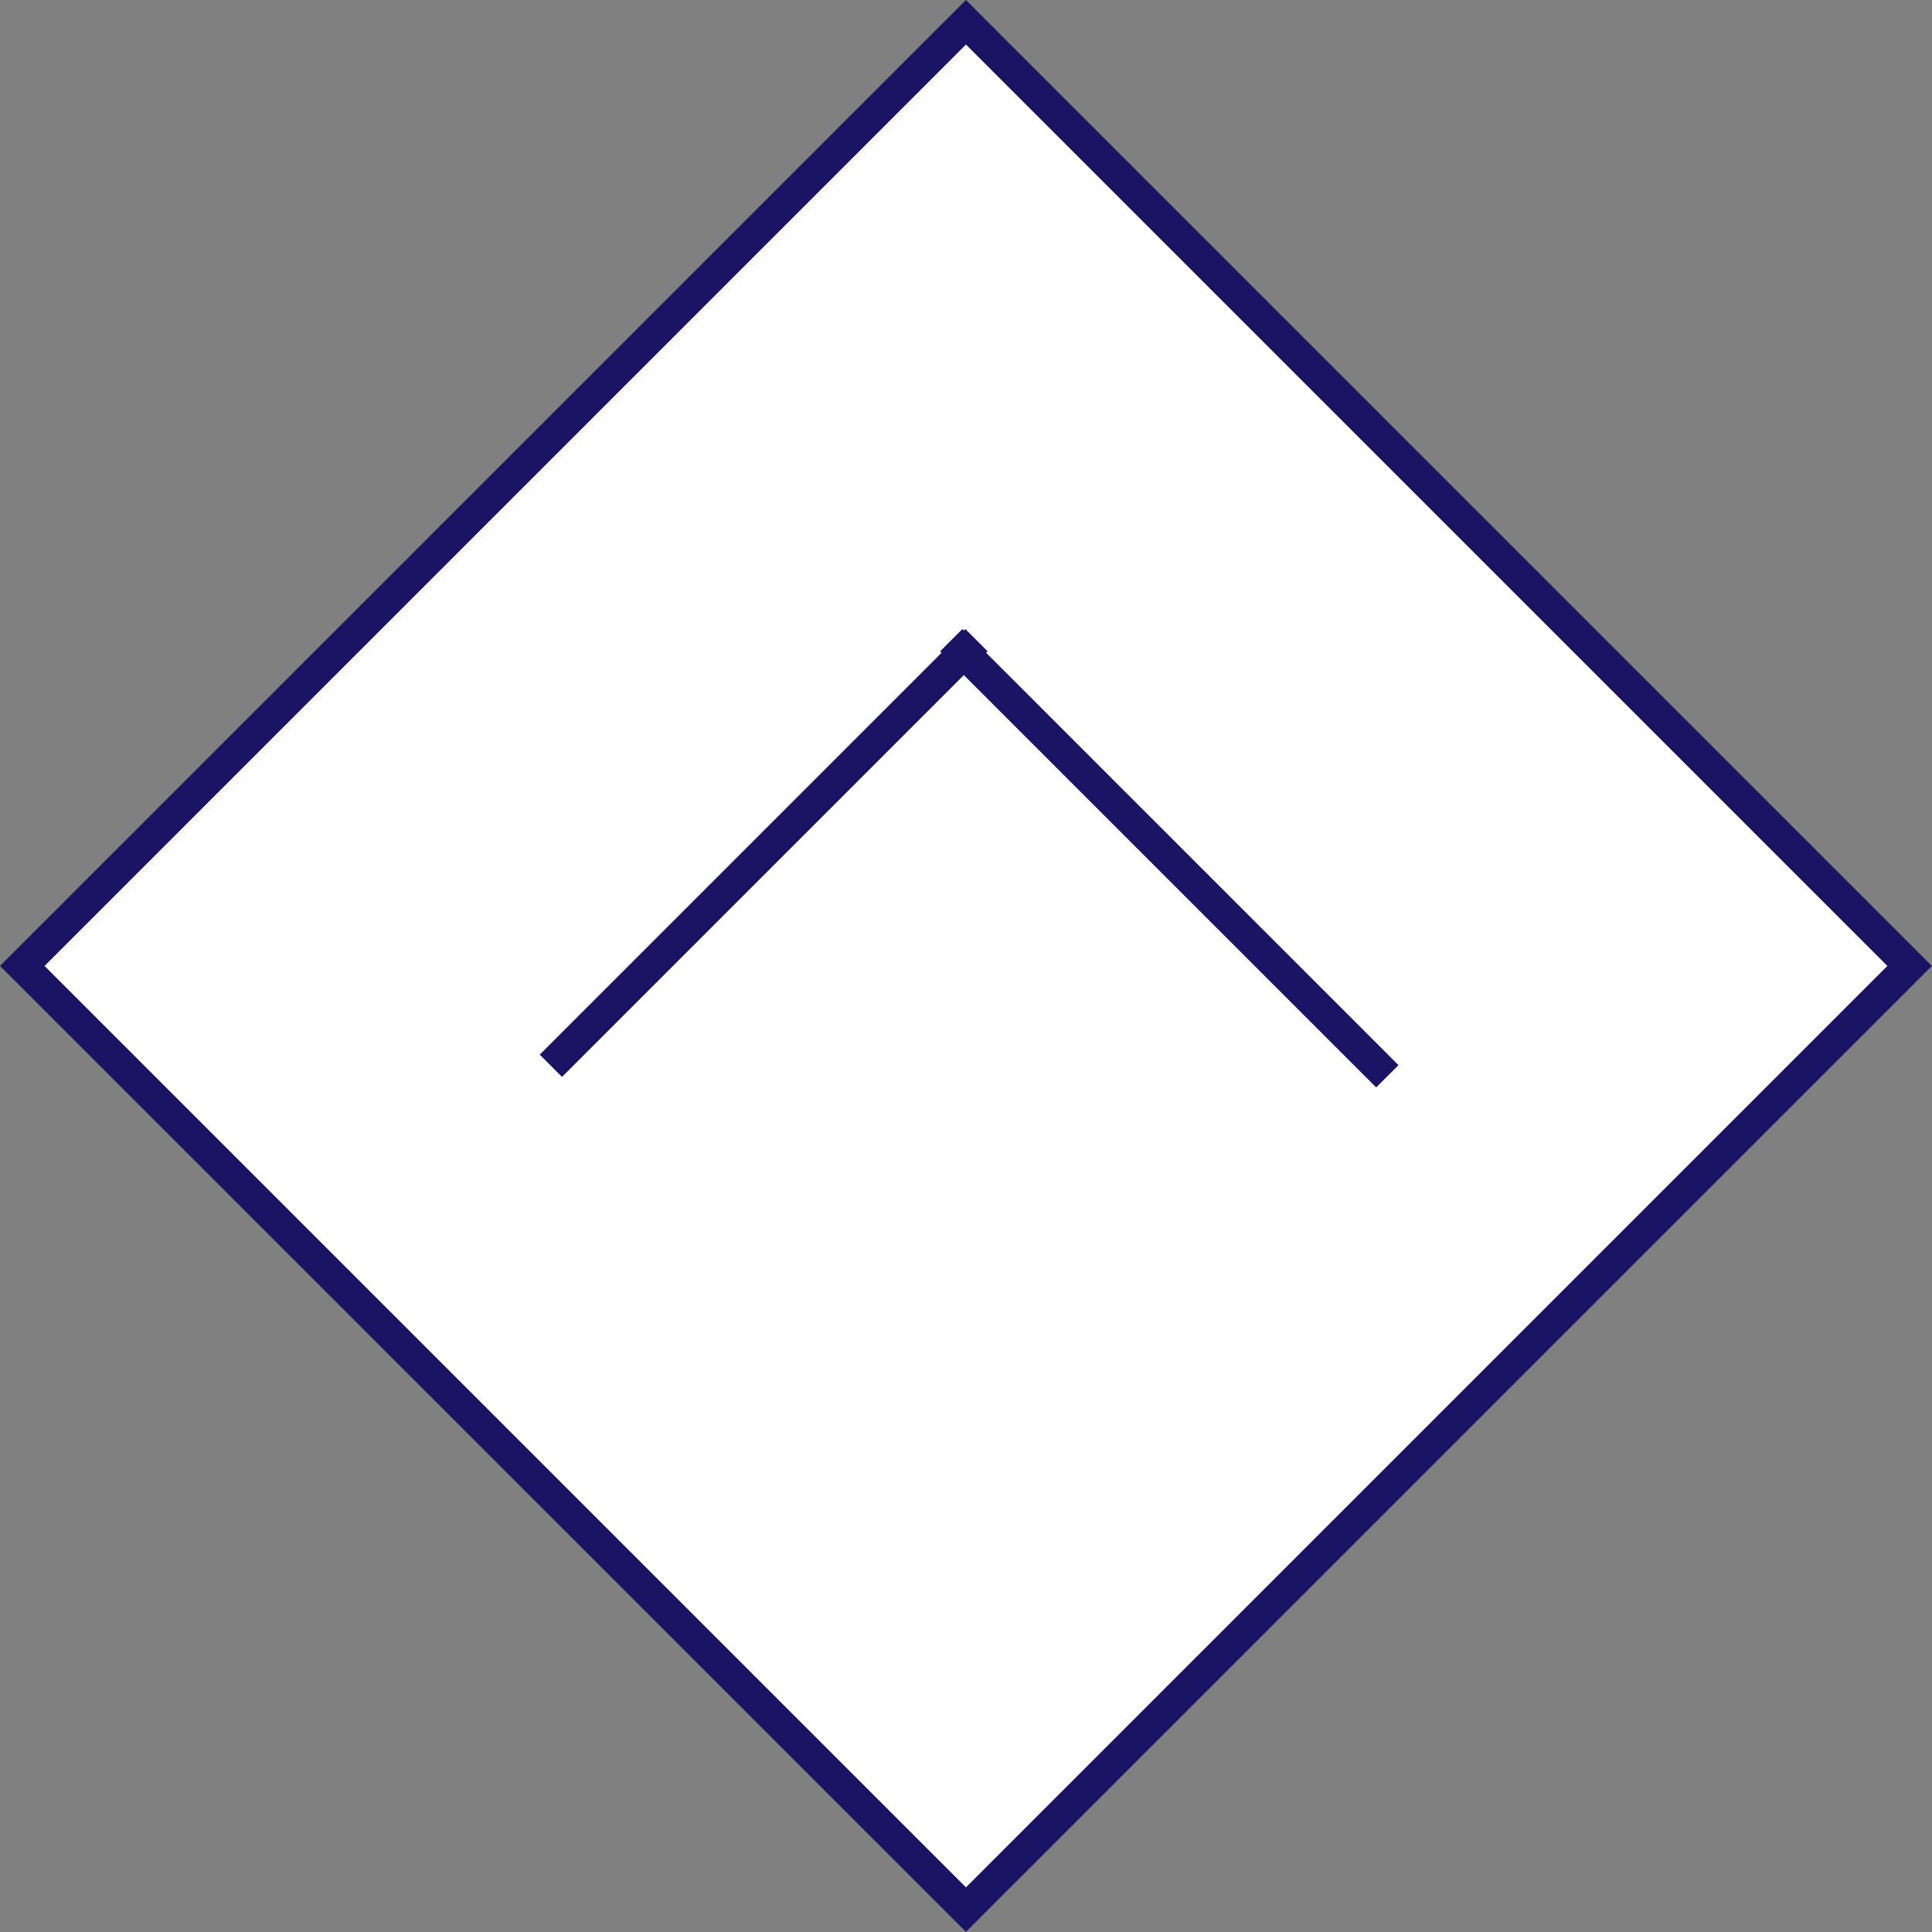
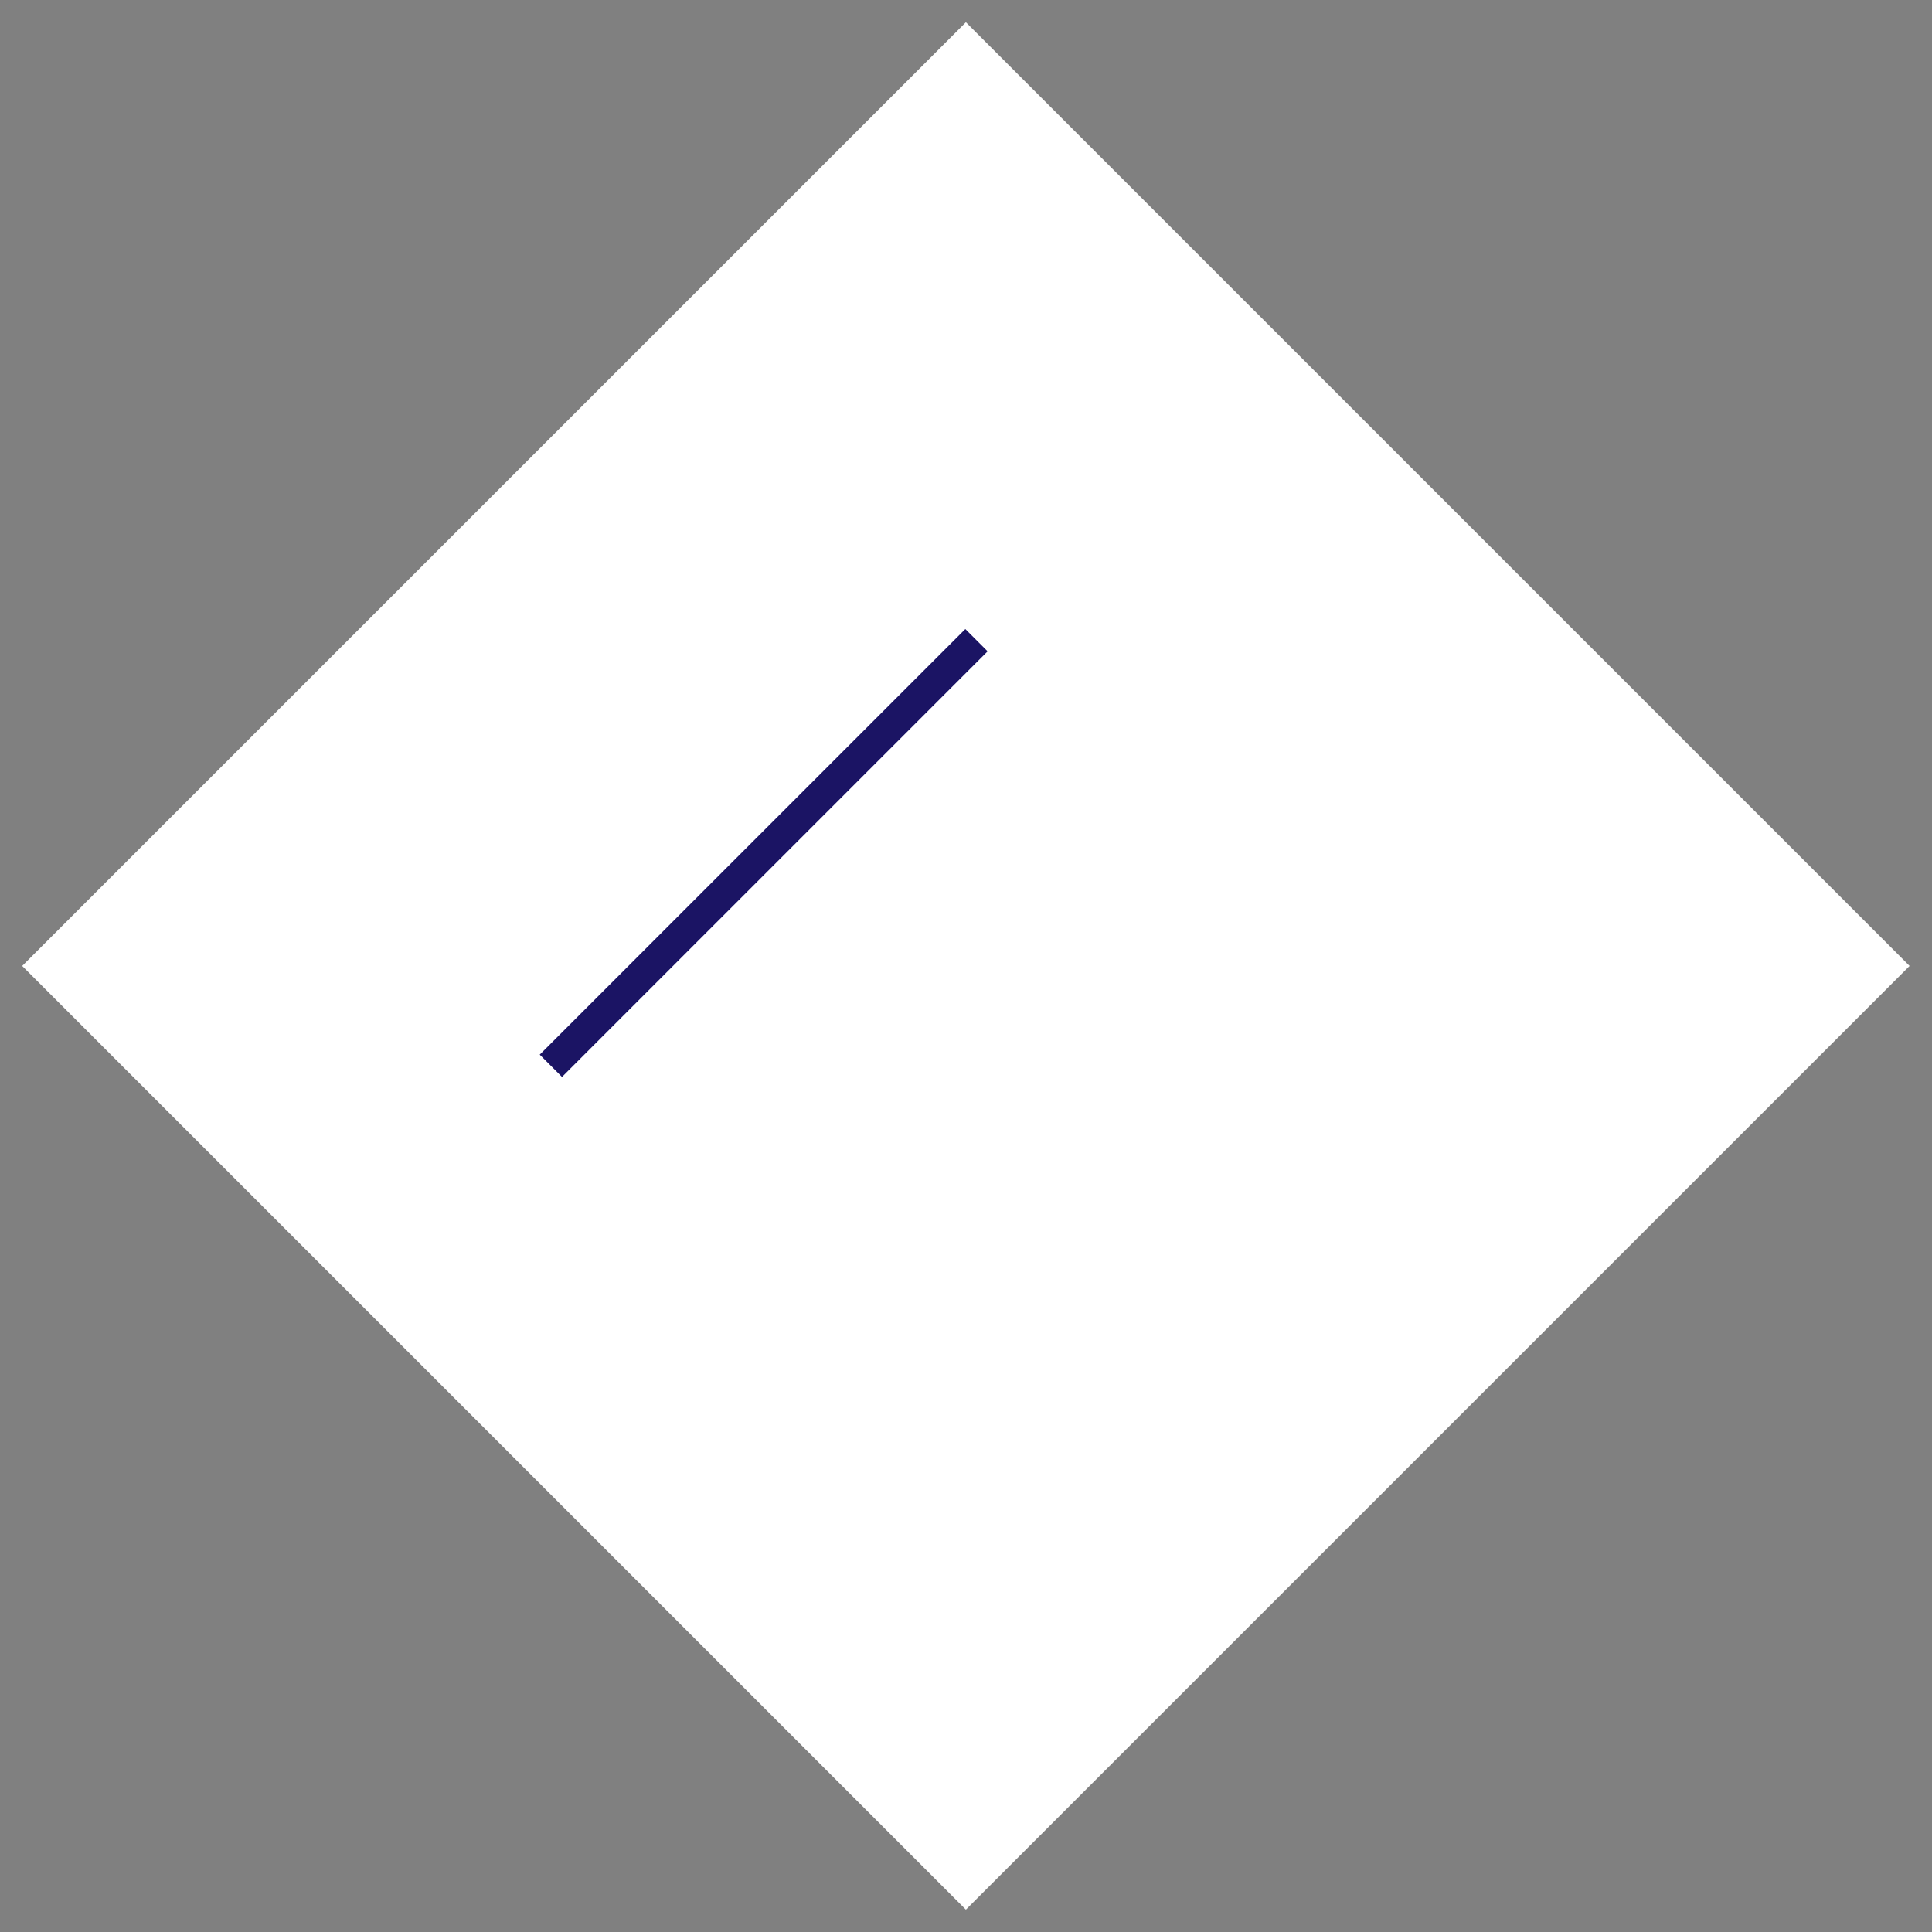
<svg xmlns="http://www.w3.org/2000/svg" id="_レイヤー_1" data-name="レイヤー 1" viewBox="0 0 183.85 183.85">
  <rect x="0" y="0" width="183.85" height="183.85" fill="#808080" stroke="none" />
  <defs>
    <style>
      .cls-1 {
        fill: #fff;
      }

      .cls-2 {
        fill: none;
        stroke: #1b1464;
        stroke-miterlimit: 10;
        stroke-width: 3px;
      }

      .cls-3 {
        fill: #1b1464;
      }
    </style>
  </defs>
  <g>
    <rect class="cls-1" x="28.42" y="28.42" width="127" height="127" transform="translate(-38.08 91.92) rotate(-45)" />
-     <path class="cls-3" d="m91.92,4.24l87.68,87.68-87.68,87.68L4.24,91.92,91.92,4.24m0-4.24L0,91.92l91.92,91.92,91.92-91.92L91.92,0h0Z" />
  </g>
  <line class="cls-2" x1="92.92" y1="60.92" x2="52.42" y2="101.42" />
-   <line class="cls-2" x1="132.02" y1="102.42" x2="90.52" y2="60.92" />
</svg>